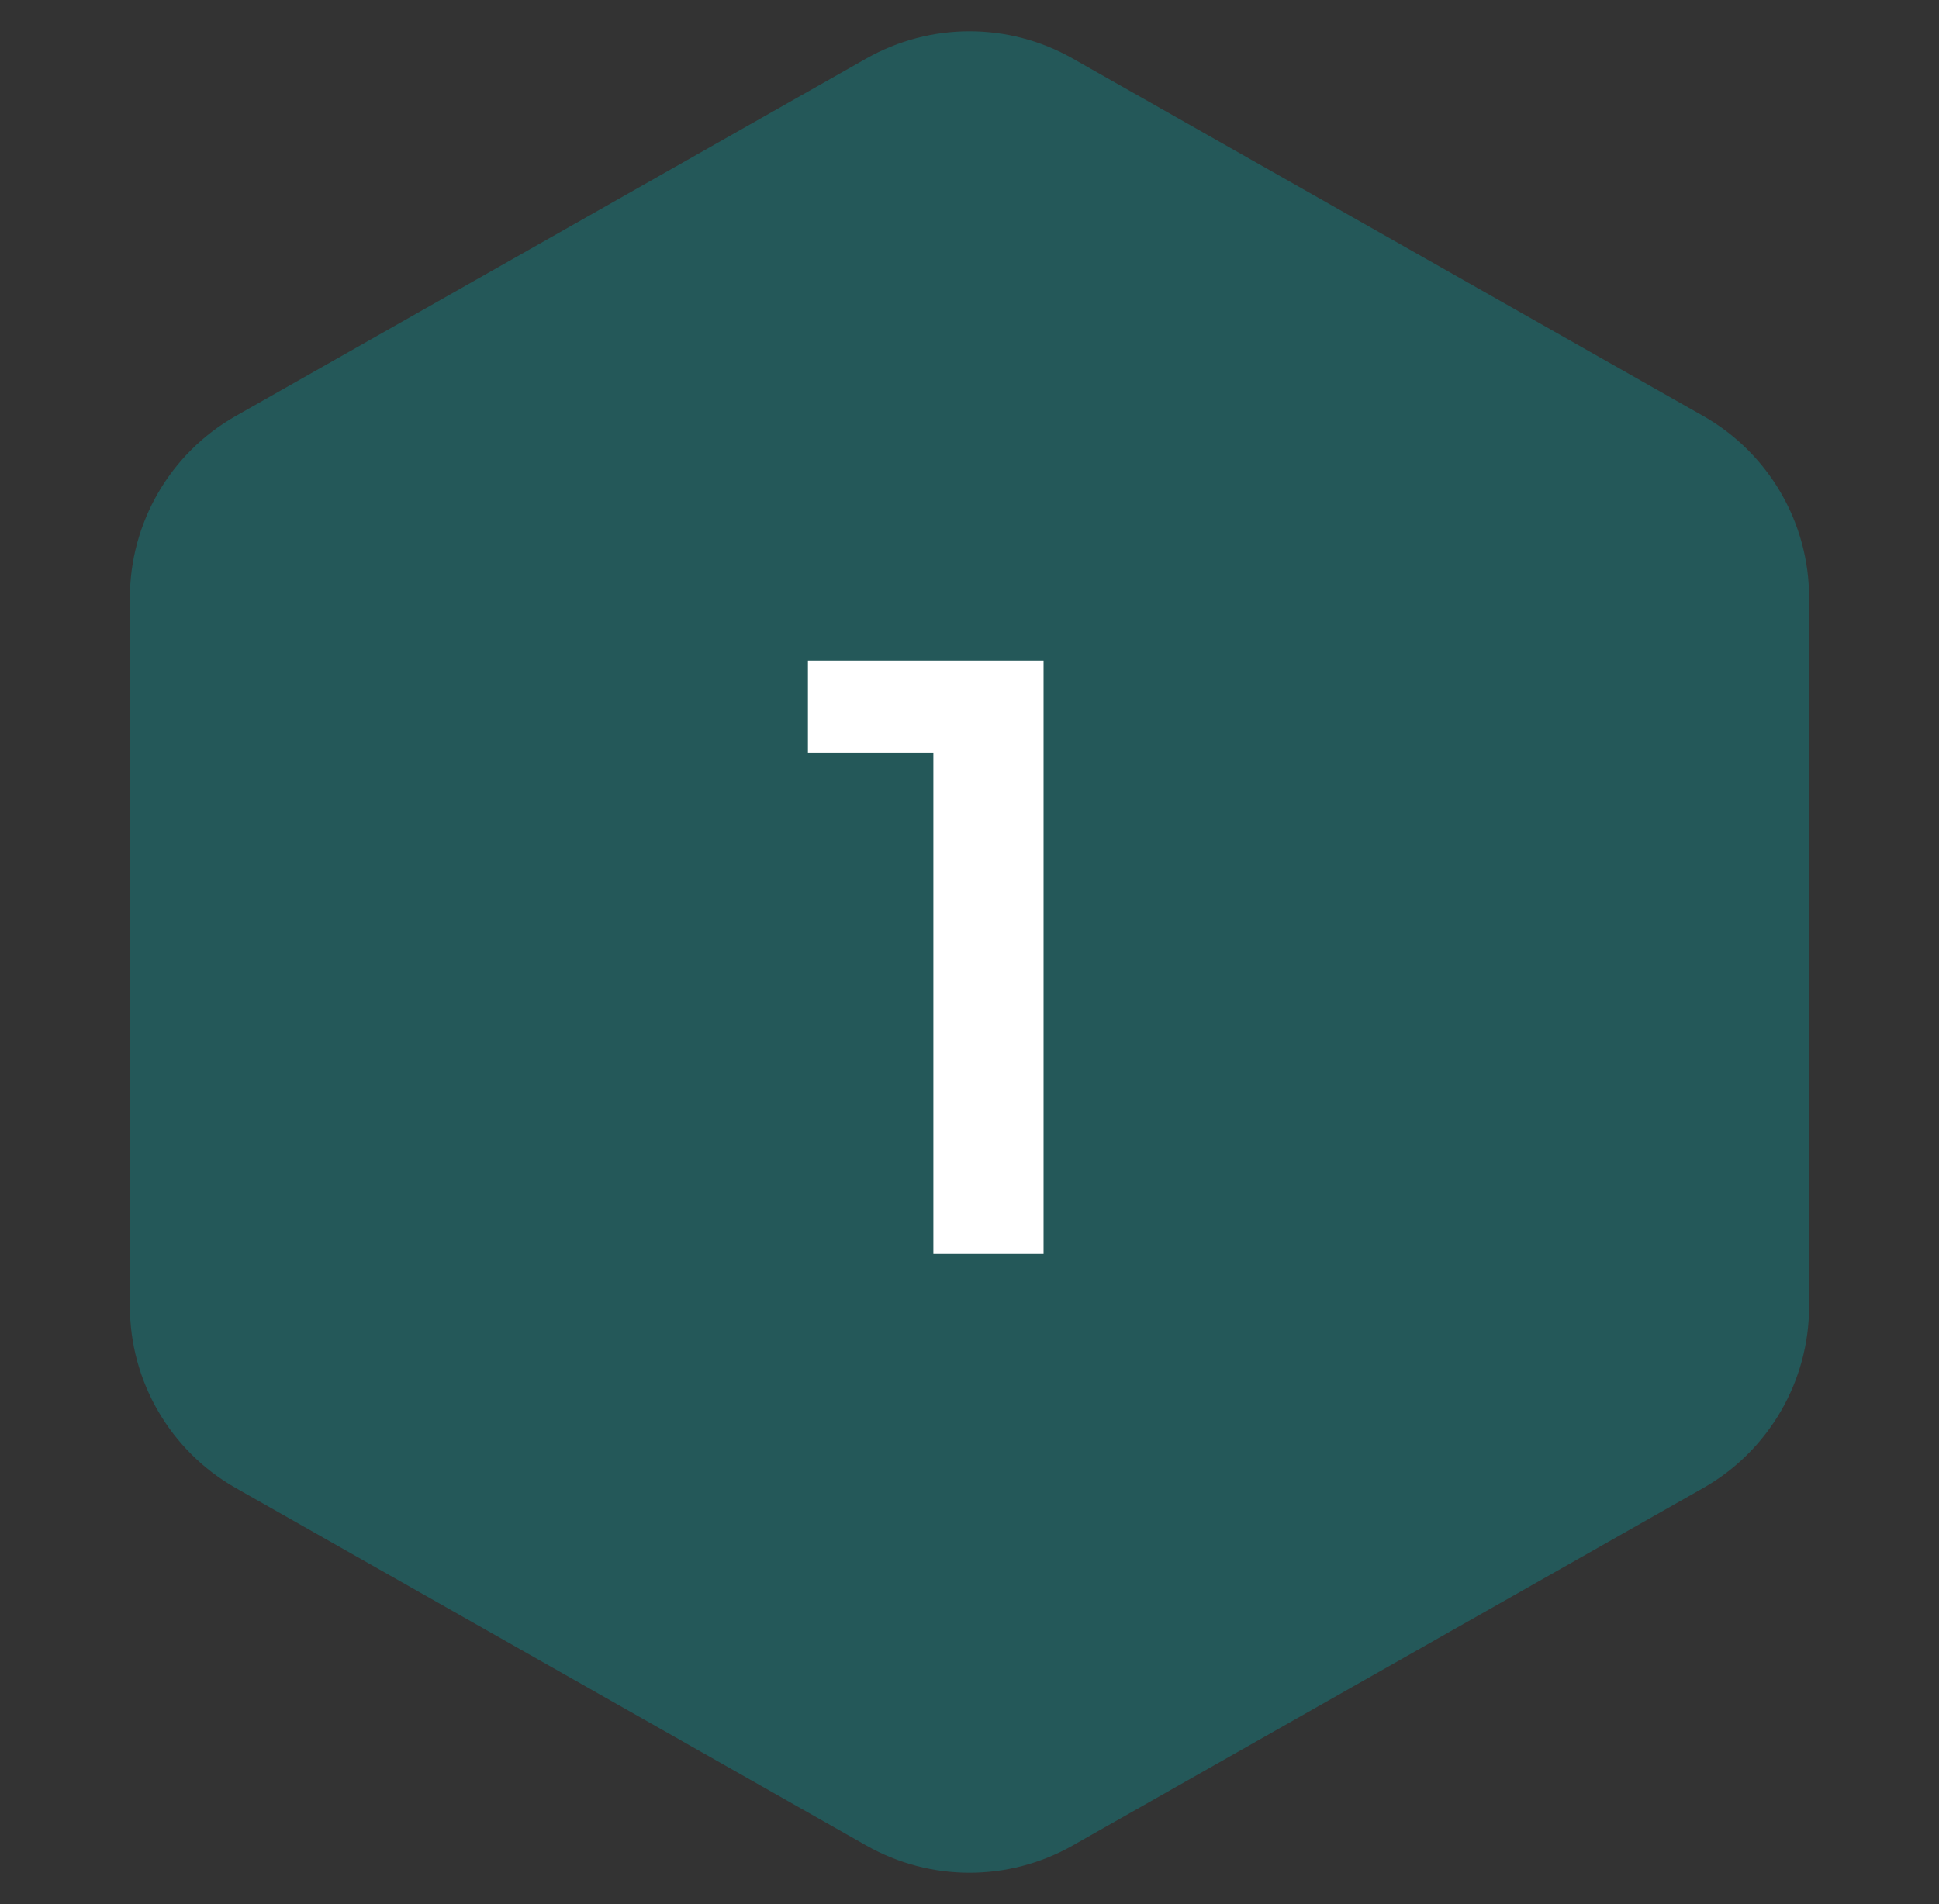
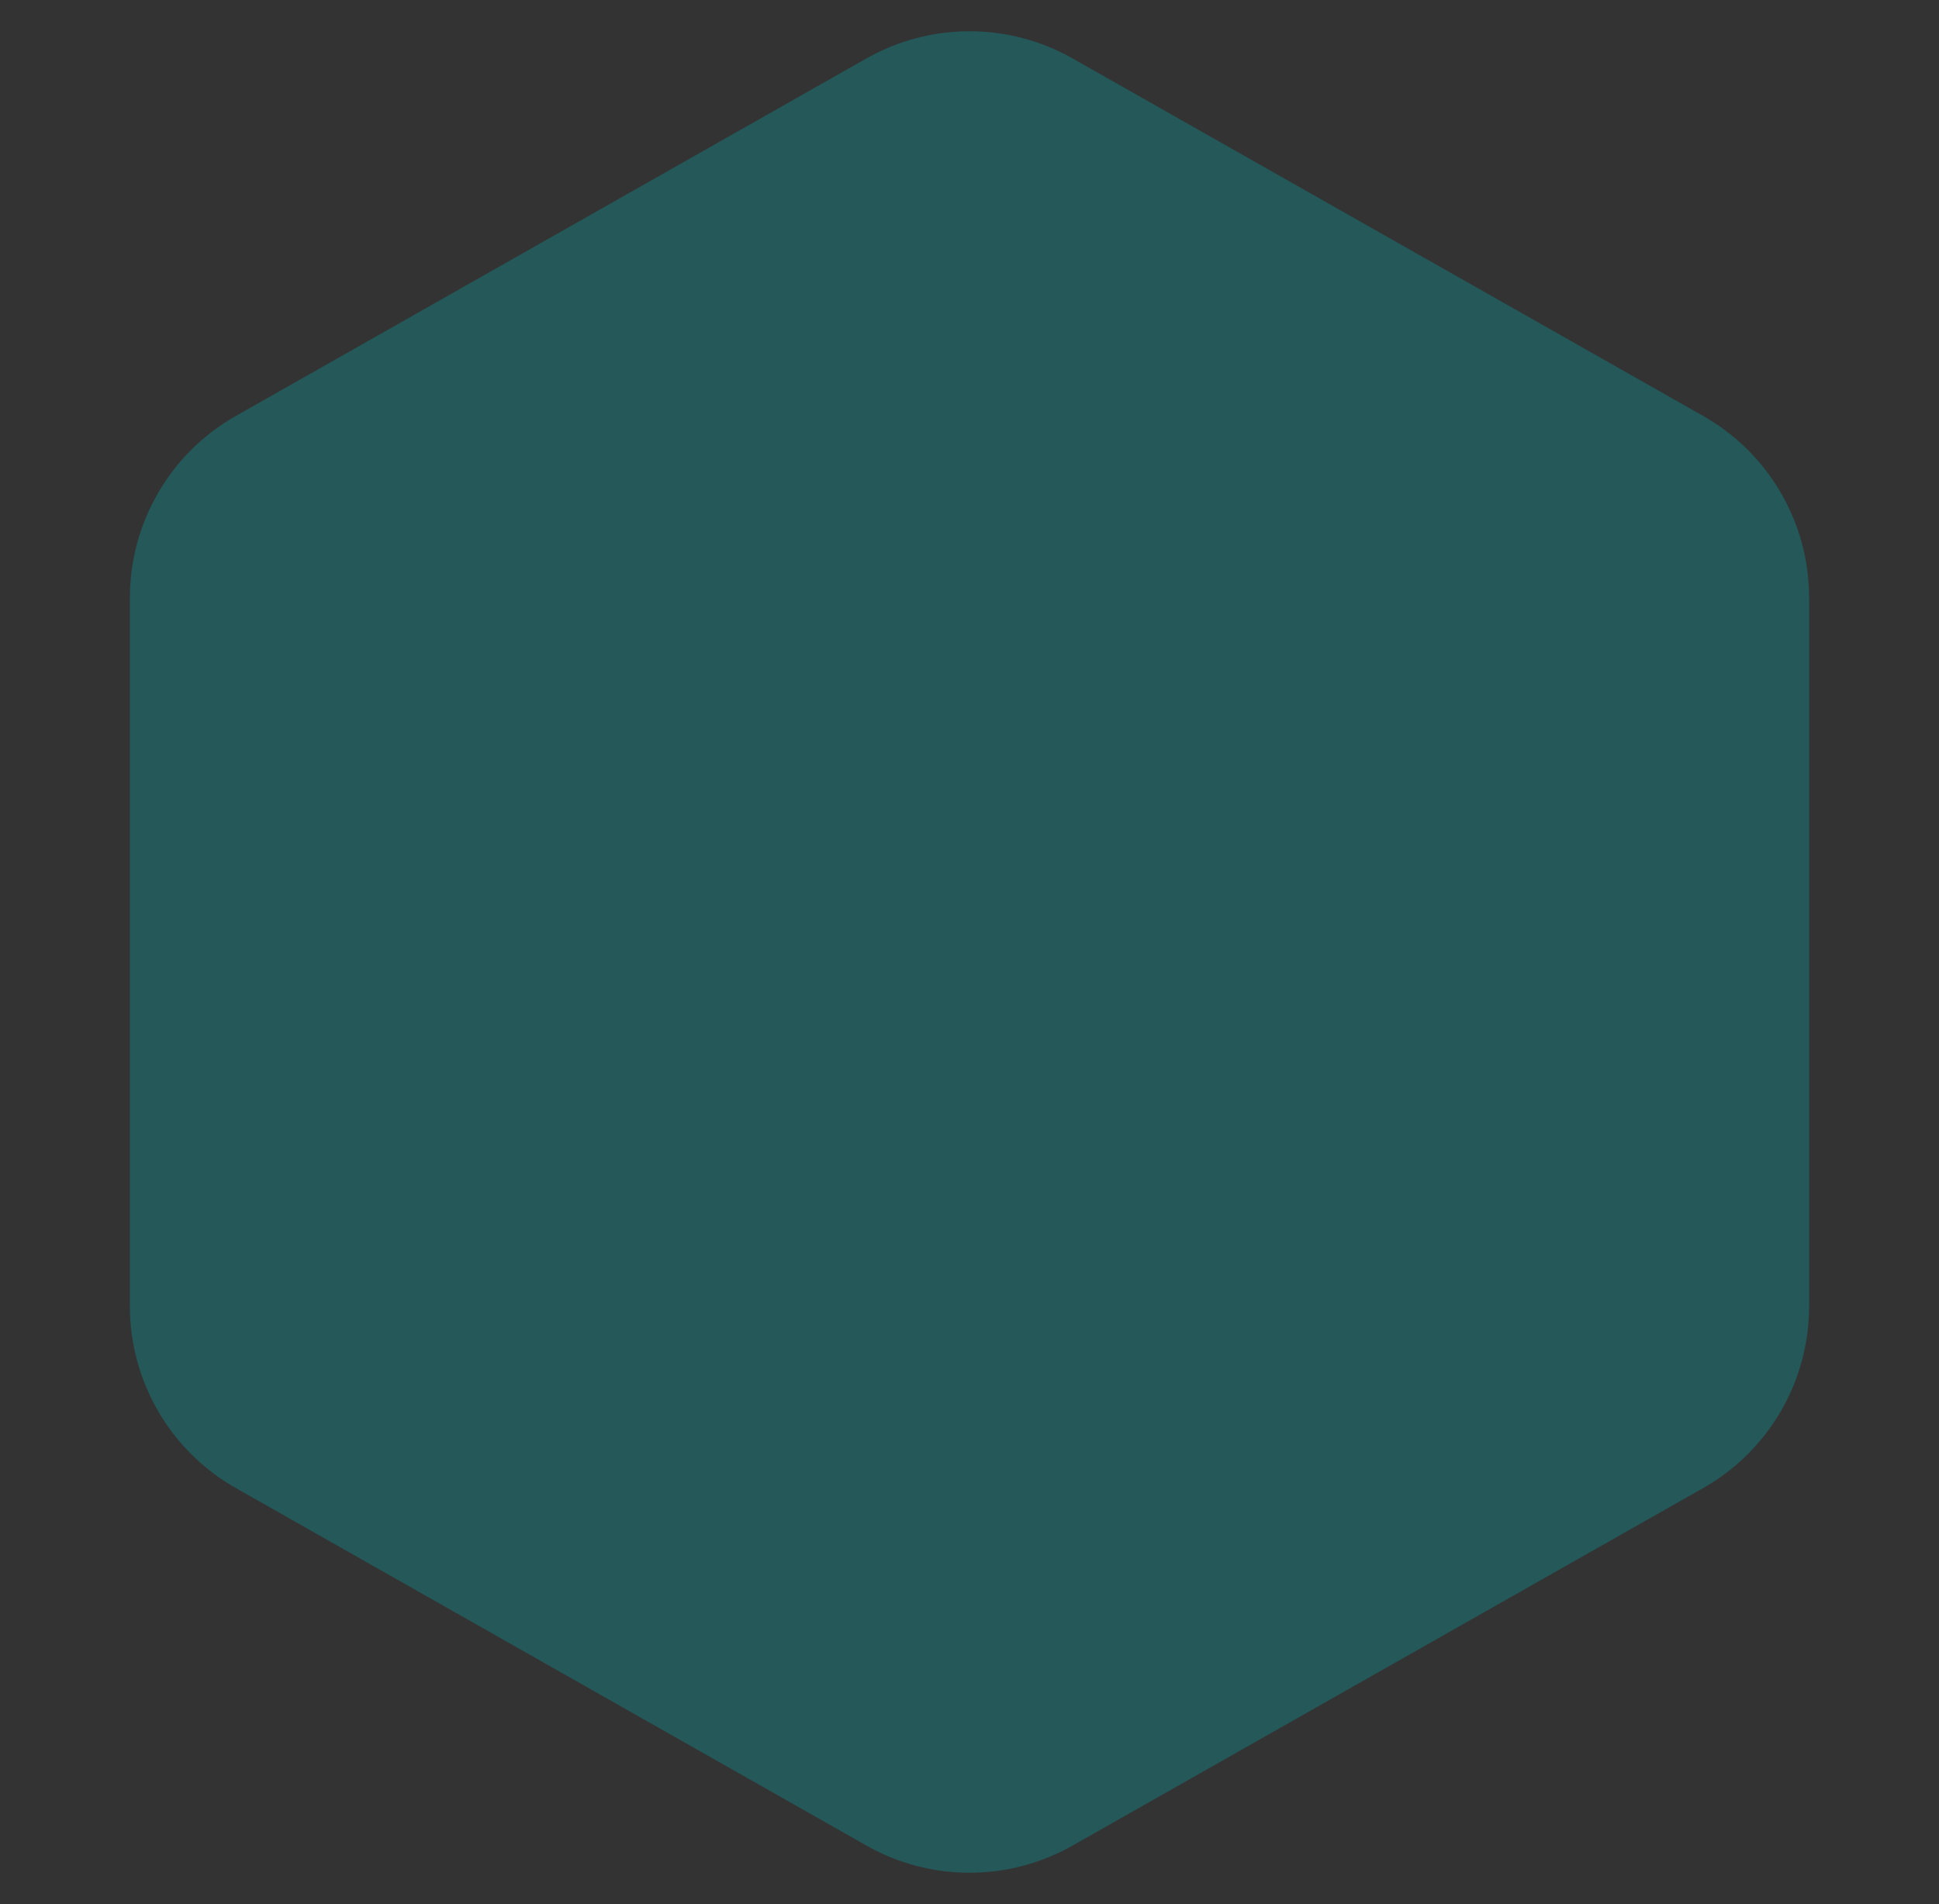
<svg xmlns="http://www.w3.org/2000/svg" width="167" height="164" viewBox="0 0 167 164" fill="none">
  <rect x="0" y="0" width="167" height="164" fill="#333333" stroke="none" />
  <path d="M74.622 5.033C80.129 1.911 86.871 1.911 92.378 5.033L146.691 35.827C152.329 39.023 155.813 45.004 155.813 51.485V112.51C155.813 118.991 152.329 124.971 146.691 128.168L92.378 158.961C86.871 162.083 80.129 162.083 74.622 158.961L20.309 128.168C14.671 124.971 11.187 118.991 11.187 112.51V51.485C11.187 45.004 14.671 39.023 20.309 35.827L74.622 5.033Z" fill="#01AEB2" fill-opacity="0.3" />
-   <path d="M89.878 56.9V108H80.388V64.857H69.584V56.9H89.878Z" fill="white" />
</svg>